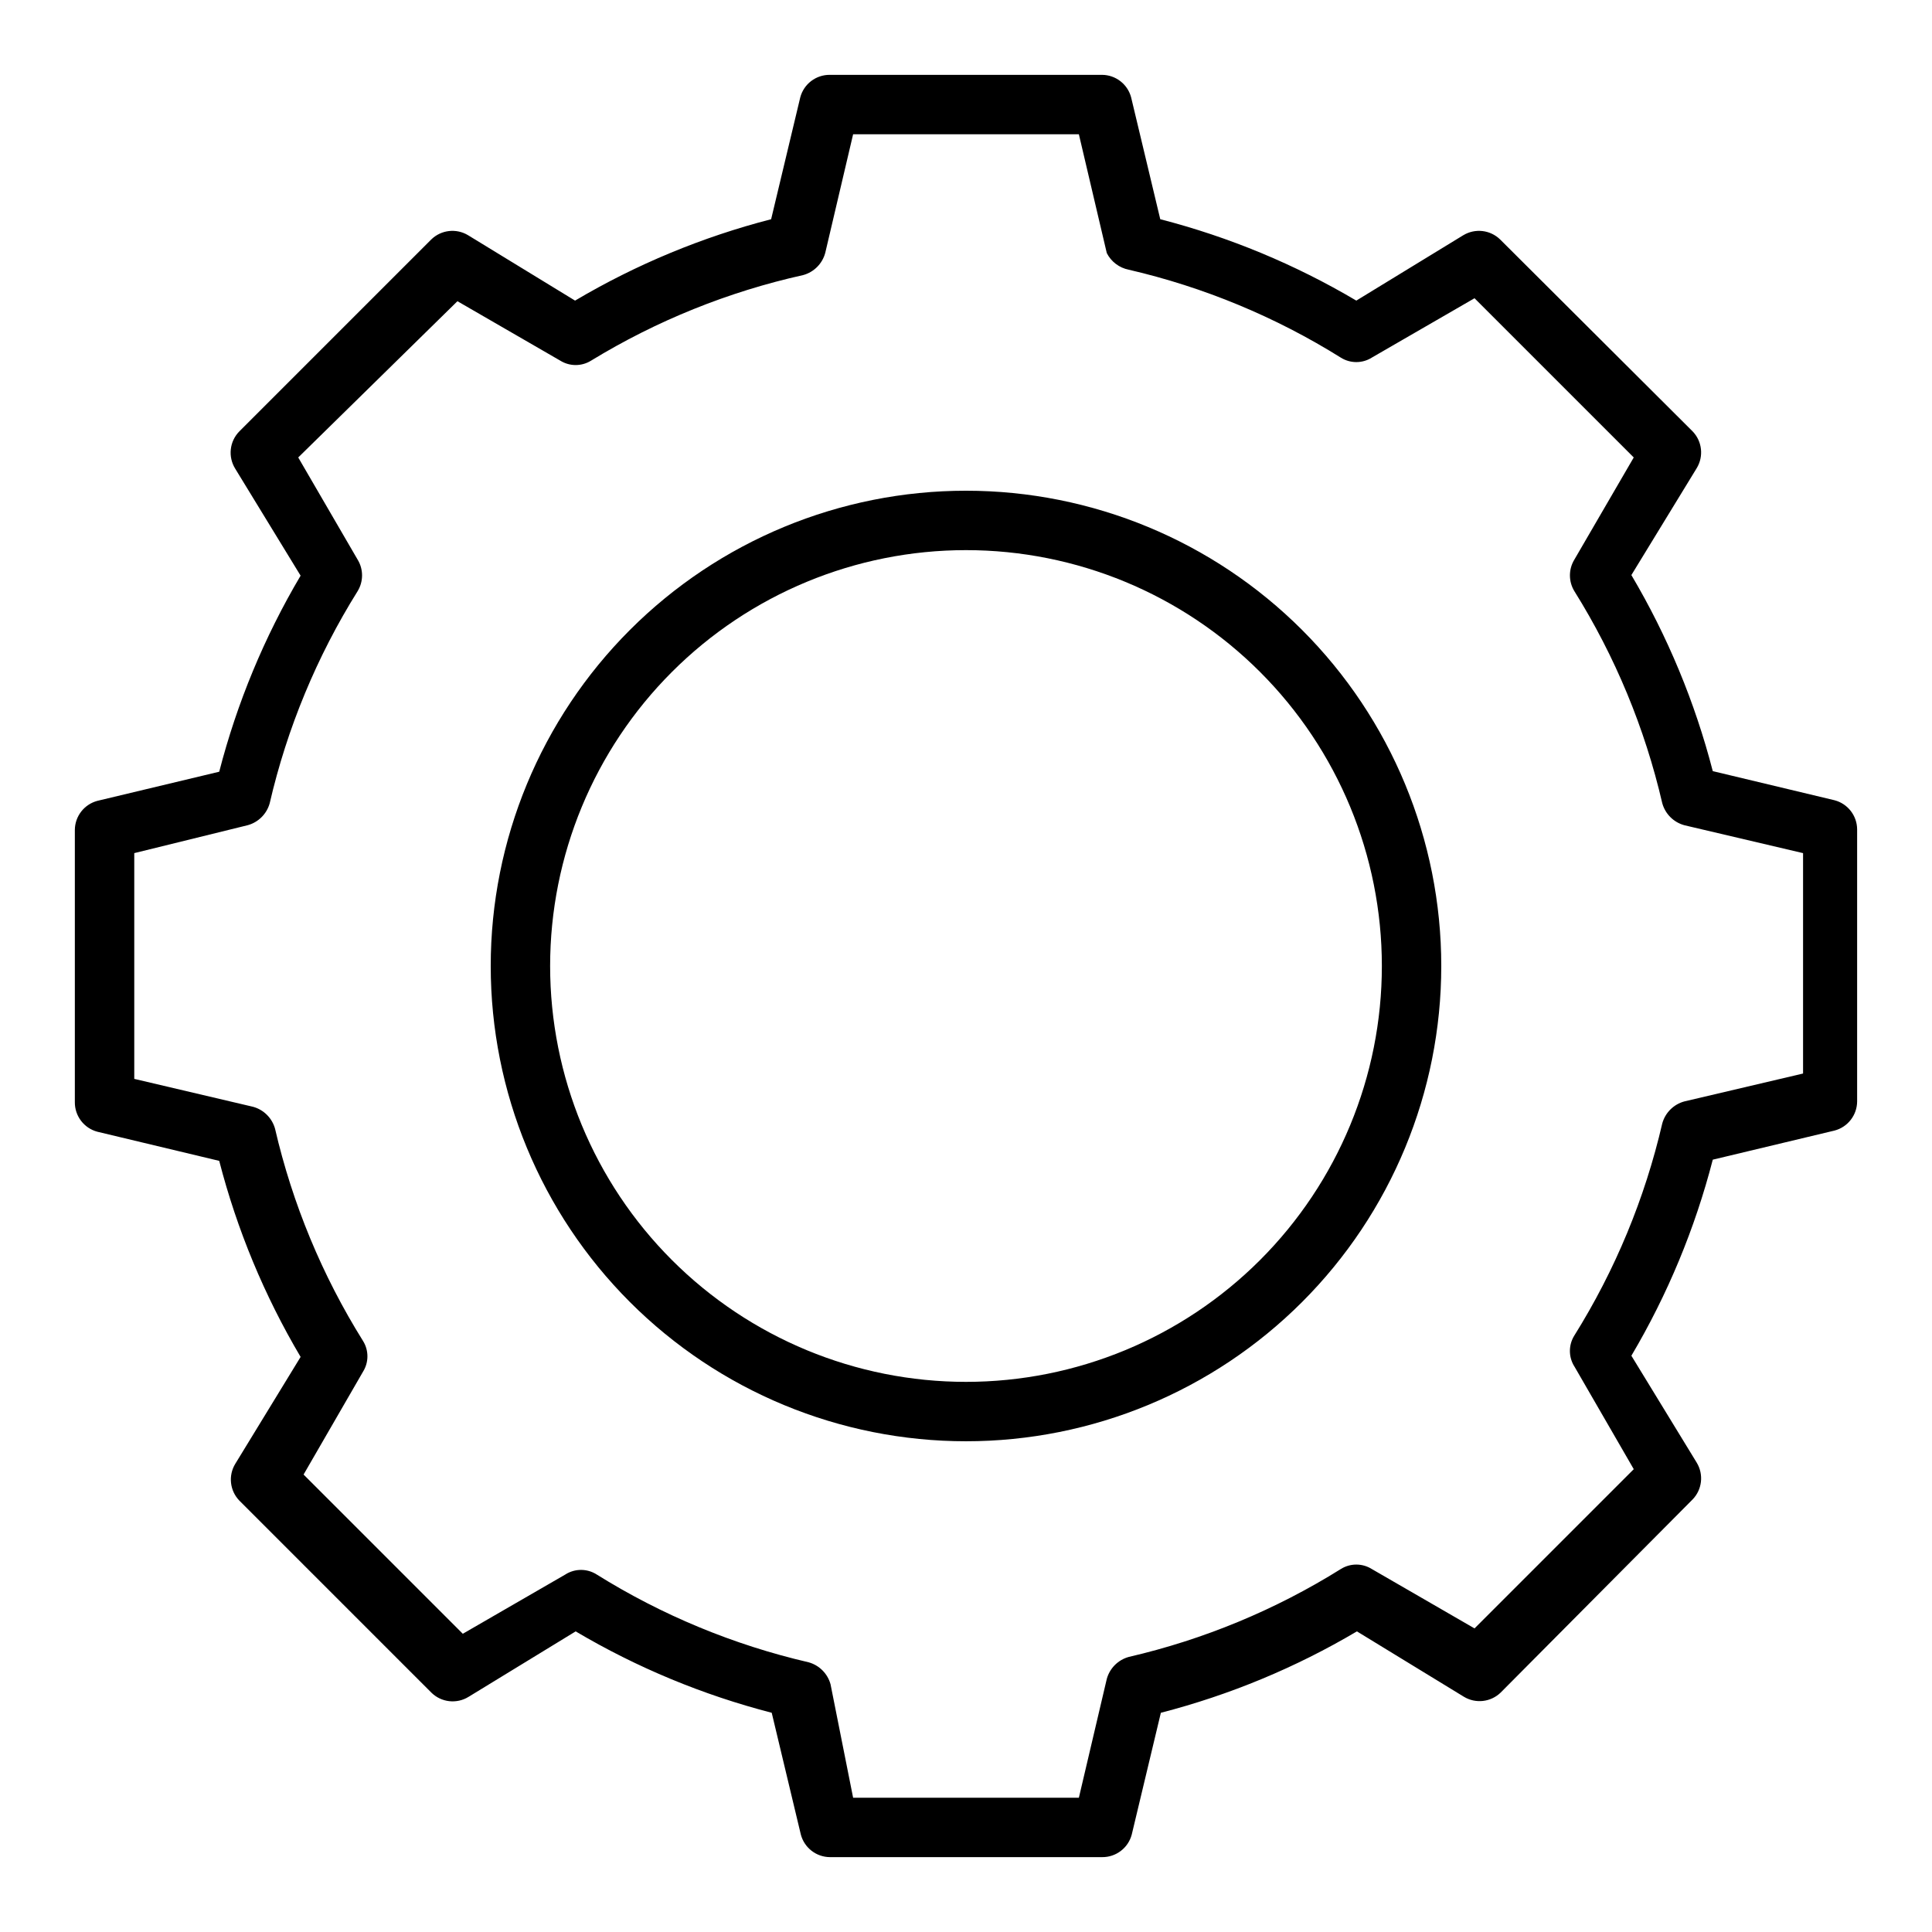
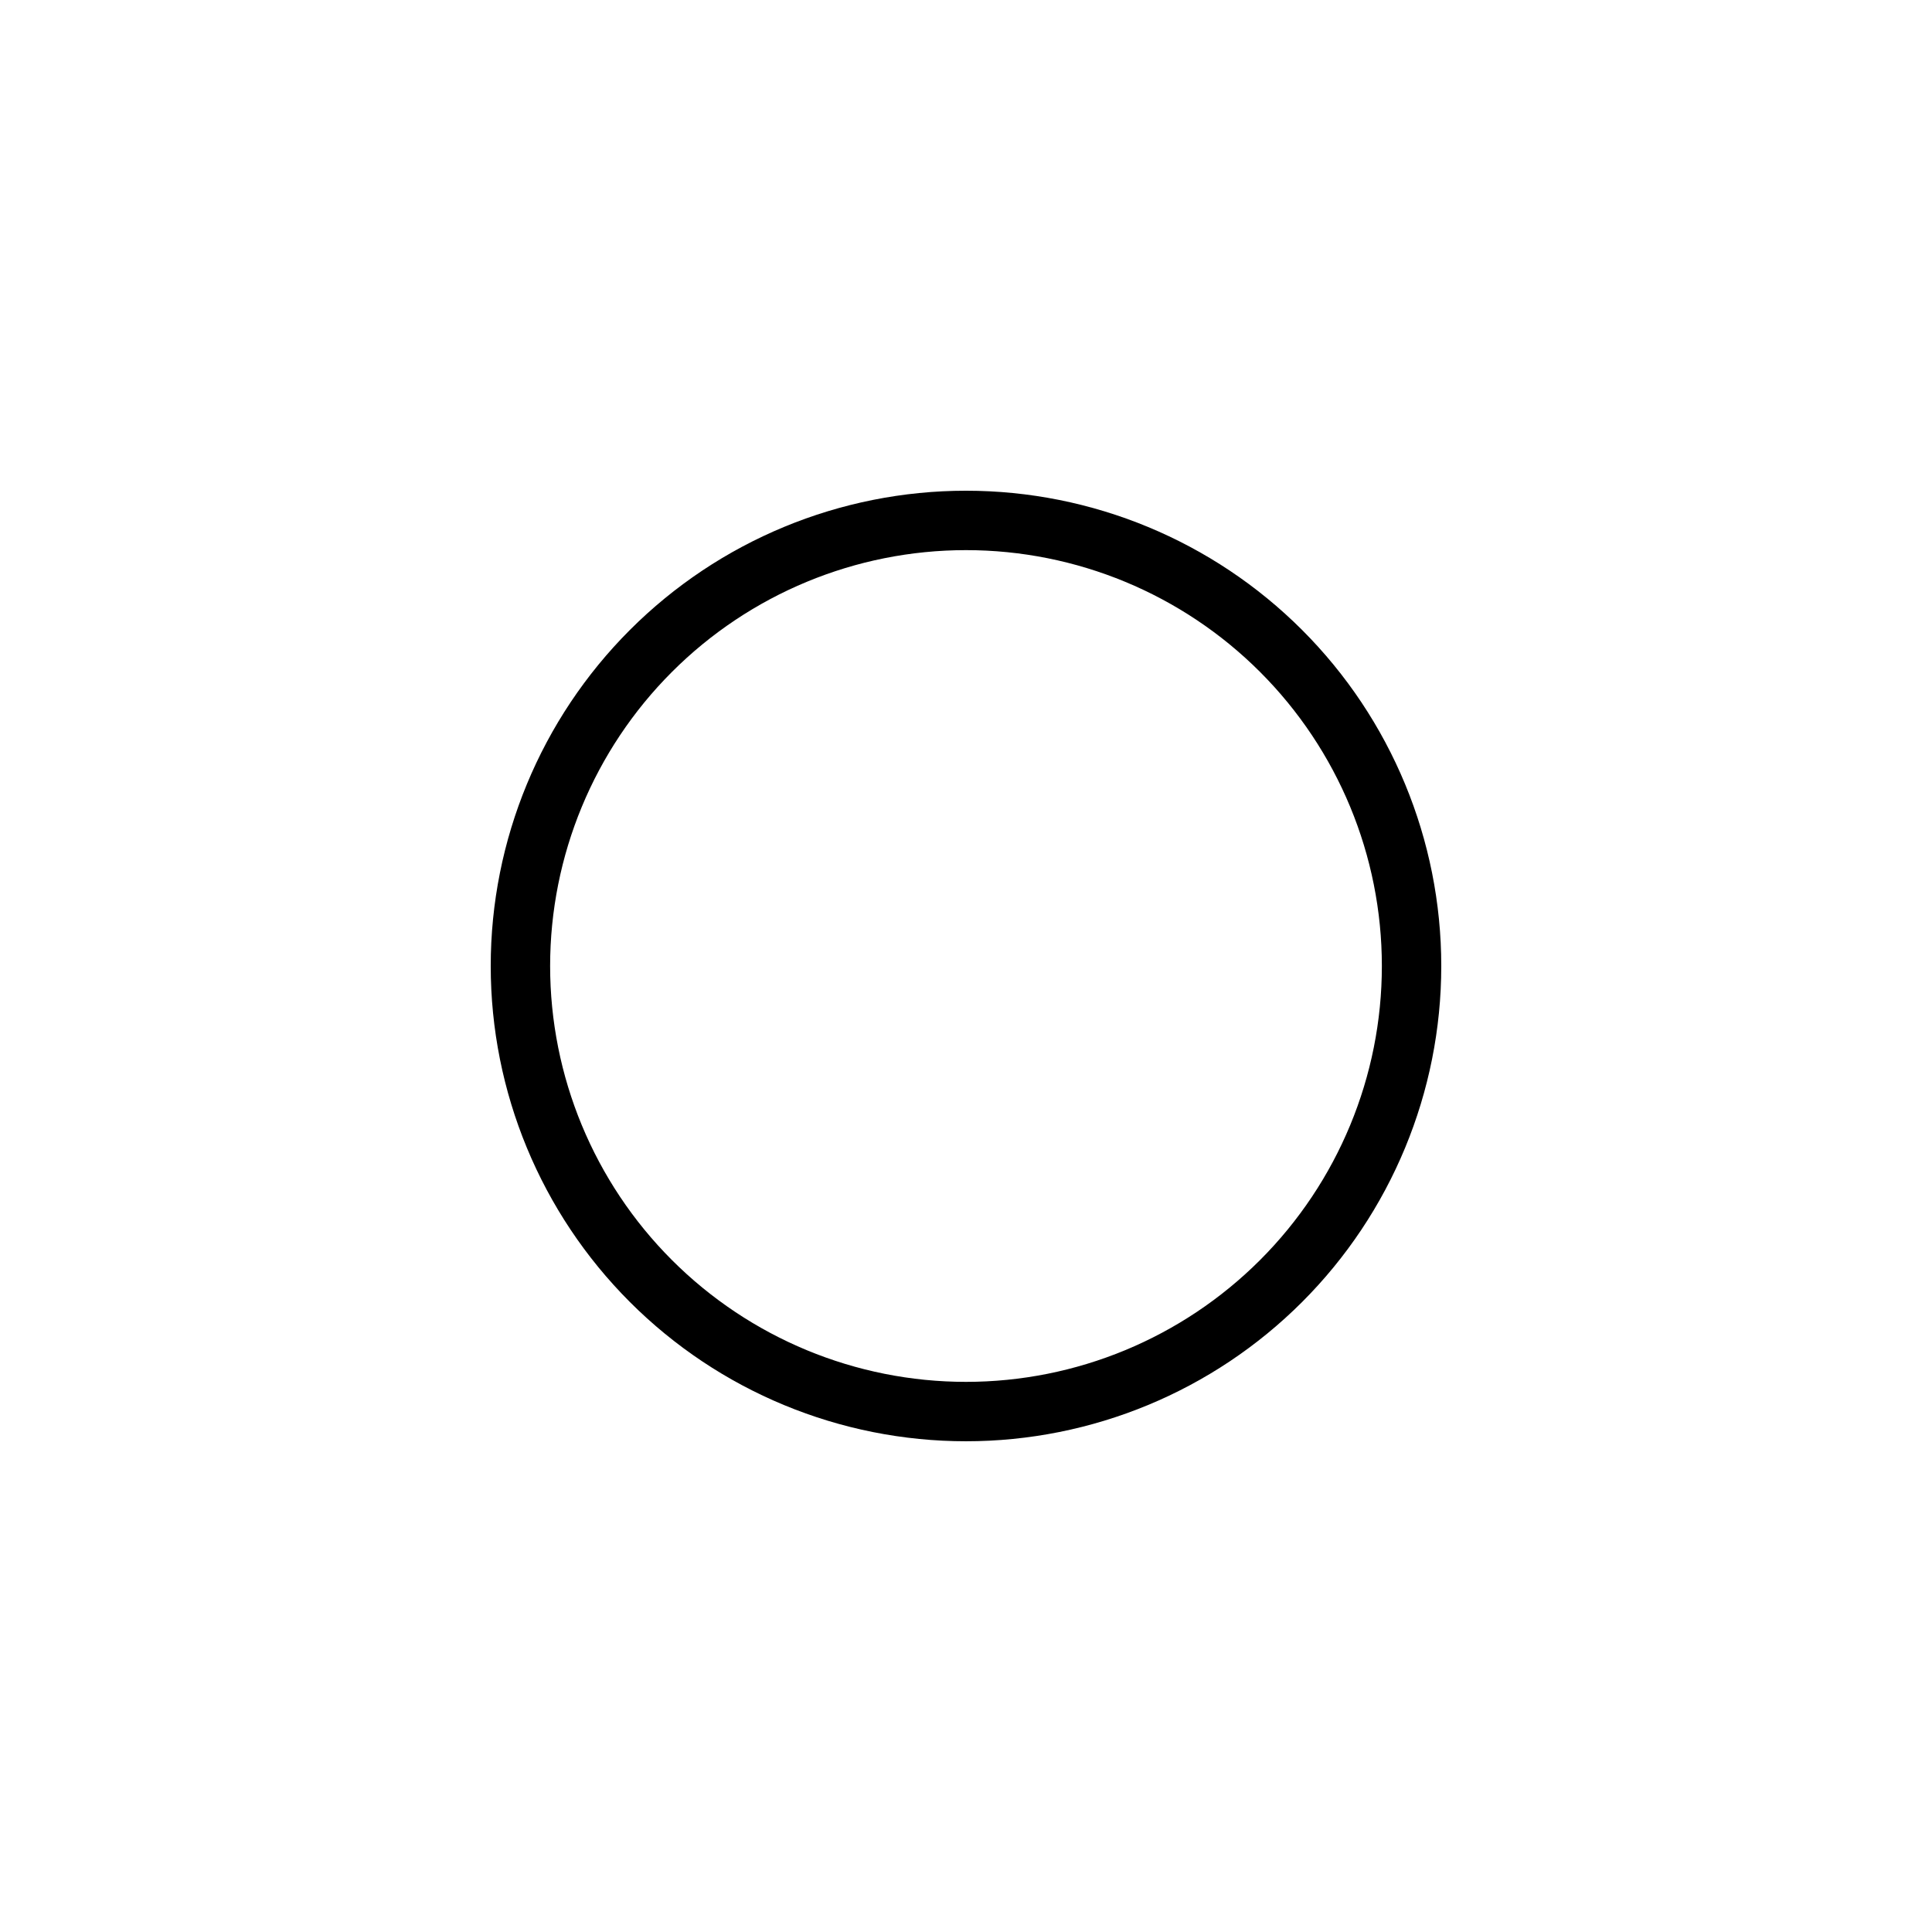
<svg xmlns="http://www.w3.org/2000/svg" fill="#000000" width="800px" height="800px" version="1.1" viewBox="144 144 512 512">
  <g>
-     <path d="m436.05 636.16h-72.105c-3.629-0.023-6.789-2.477-7.715-5.984l-7.715-32.273c-18.246-4.711-35.738-11.973-51.957-21.57l-28.34 17.32 0.004-0.004c-3.164 1.984-7.273 1.527-9.922-1.102l-50.852-50.852c-2.547-2.625-3-6.637-1.102-9.762l17.32-28.34h-0.004c-9.598-16.215-16.859-33.707-21.566-51.953l-32.273-7.715h-0.004c-3.566-0.941-6.031-4.188-5.984-7.875v-72.105c0.023-3.629 2.477-6.789 5.984-7.715l32.273-7.715h0.004c4.707-18.246 11.969-35.738 21.566-51.957l-17.316-28.336c-1.98-3.164-1.527-7.273 1.102-9.922l50.852-50.852c2.625-2.547 6.637-3 9.762-1.102l28.34 17.32v-0.004c16.219-9.598 33.707-16.859 51.957-21.566l7.715-32.273v-0.004c0.938-3.566 4.184-6.031 7.871-5.984h72.109-0.004c3.629 0.023 6.793 2.477 7.715 5.984l7.715 32.273v0.004c18.25 4.707 35.738 11.969 51.957 21.566l28.34-17.32v0.004c3.125-1.898 7.137-1.445 9.762 1.102l51.008 50.852c2.547 2.625 3 6.637 1.102 9.762l-17.32 28.34h0.004c9.598 16.219 16.859 33.707 21.57 51.957l32.273 7.715c3.508 0.922 5.961 4.086 5.984 7.715v72.109-0.004c-0.023 3.629-2.477 6.789-5.984 7.715l-32.273 7.715c-4.711 18.246-11.973 35.738-21.57 51.957l17.32 28.34-0.004-0.004c1.898 3.125 1.445 7.141-1.102 9.762l-50.852 51.168c-2.625 2.547-6.637 3-9.762 1.102l-28.34-17.32v0.004c-16.215 9.598-33.707 16.859-51.953 21.57l-7.715 32.273c-0.941 3.566-4.188 6.031-7.875 5.984zm-65.965-15.746h59.828l7.398-31.488c0.781-2.832 2.992-5.043 5.824-5.824 19.895-4.609 38.887-12.48 56.207-23.301 2.504-1.566 5.684-1.566 8.188 0l27.238 15.742 42.195-42.195-15.742-27.238-0.004 0.004c-1.57-2.504-1.57-5.684 0-8.188 10.816-17.32 18.691-36.312 23.301-56.207 0.781-2.832 2.992-5.043 5.824-5.824l31.488-7.398v-58.41l-31.488-7.398v-0.004c-2.832-0.781-5.043-2.992-5.824-5.824-4.609-19.895-12.484-38.887-23.301-56.207-1.559-2.562-1.559-5.781 0-8.344l15.742-27.078-42.195-42.195-27.238 15.742 0.004 0.004c-2.504 1.566-5.684 1.566-8.188 0-17.32-10.82-36.312-18.695-56.207-23.305-2.516-0.496-4.664-2.121-5.824-4.406l-7.398-31.488h-59.828l-7.398 31.488h-0.004c-0.781 2.832-2.992 5.043-5.824 5.824-19.855 4.414-38.844 12.074-56.207 22.672-2.504 1.566-5.684 1.566-8.188 0l-27.238-15.742-42.191 41.406 15.742 27.078h0.004c1.559 2.562 1.559 5.781 0 8.344-10.82 17.32-18.695 36.312-23.305 56.207-0.781 2.832-2.992 5.043-5.824 5.824l-30.07 7.402v59.828l31.488 7.398c2.832 0.781 5.043 2.992 5.824 5.824 4.609 19.895 12.484 38.887 23.301 56.207 1.57 2.504 1.57 5.684 0 8.188l-15.742 27.238 42.195 42.195 27.238-15.742-0.004-0.004c2.504-1.57 5.684-1.57 8.188 0 17.32 10.816 36.312 18.691 56.207 23.301 2.832 0.781 5.043 2.992 5.824 5.824z" />
    <path d="m400 525.95c-33.406 0-65.441-13.27-89.062-36.891-23.621-23.617-36.891-55.656-36.891-89.059 0-33.406 13.27-65.441 36.891-89.062s55.656-36.891 89.062-36.891c33.402 0 65.441 13.27 89.059 36.891 23.621 23.621 36.891 55.656 36.891 89.062 0 33.402-13.27 65.441-36.891 89.059-23.617 23.621-55.656 36.891-89.059 36.891zm0-236.16c-29.23 0-57.262 11.613-77.93 32.281-20.668 20.668-32.281 48.699-32.281 77.93 0 29.227 11.613 57.258 32.281 77.926 20.668 20.668 48.699 32.281 77.93 32.281 29.227 0 57.258-11.613 77.926-32.281s32.281-48.699 32.281-77.926c0-29.23-11.613-57.262-32.281-77.93-20.668-20.668-48.699-32.281-77.926-32.281z" />
  </g>
</svg>